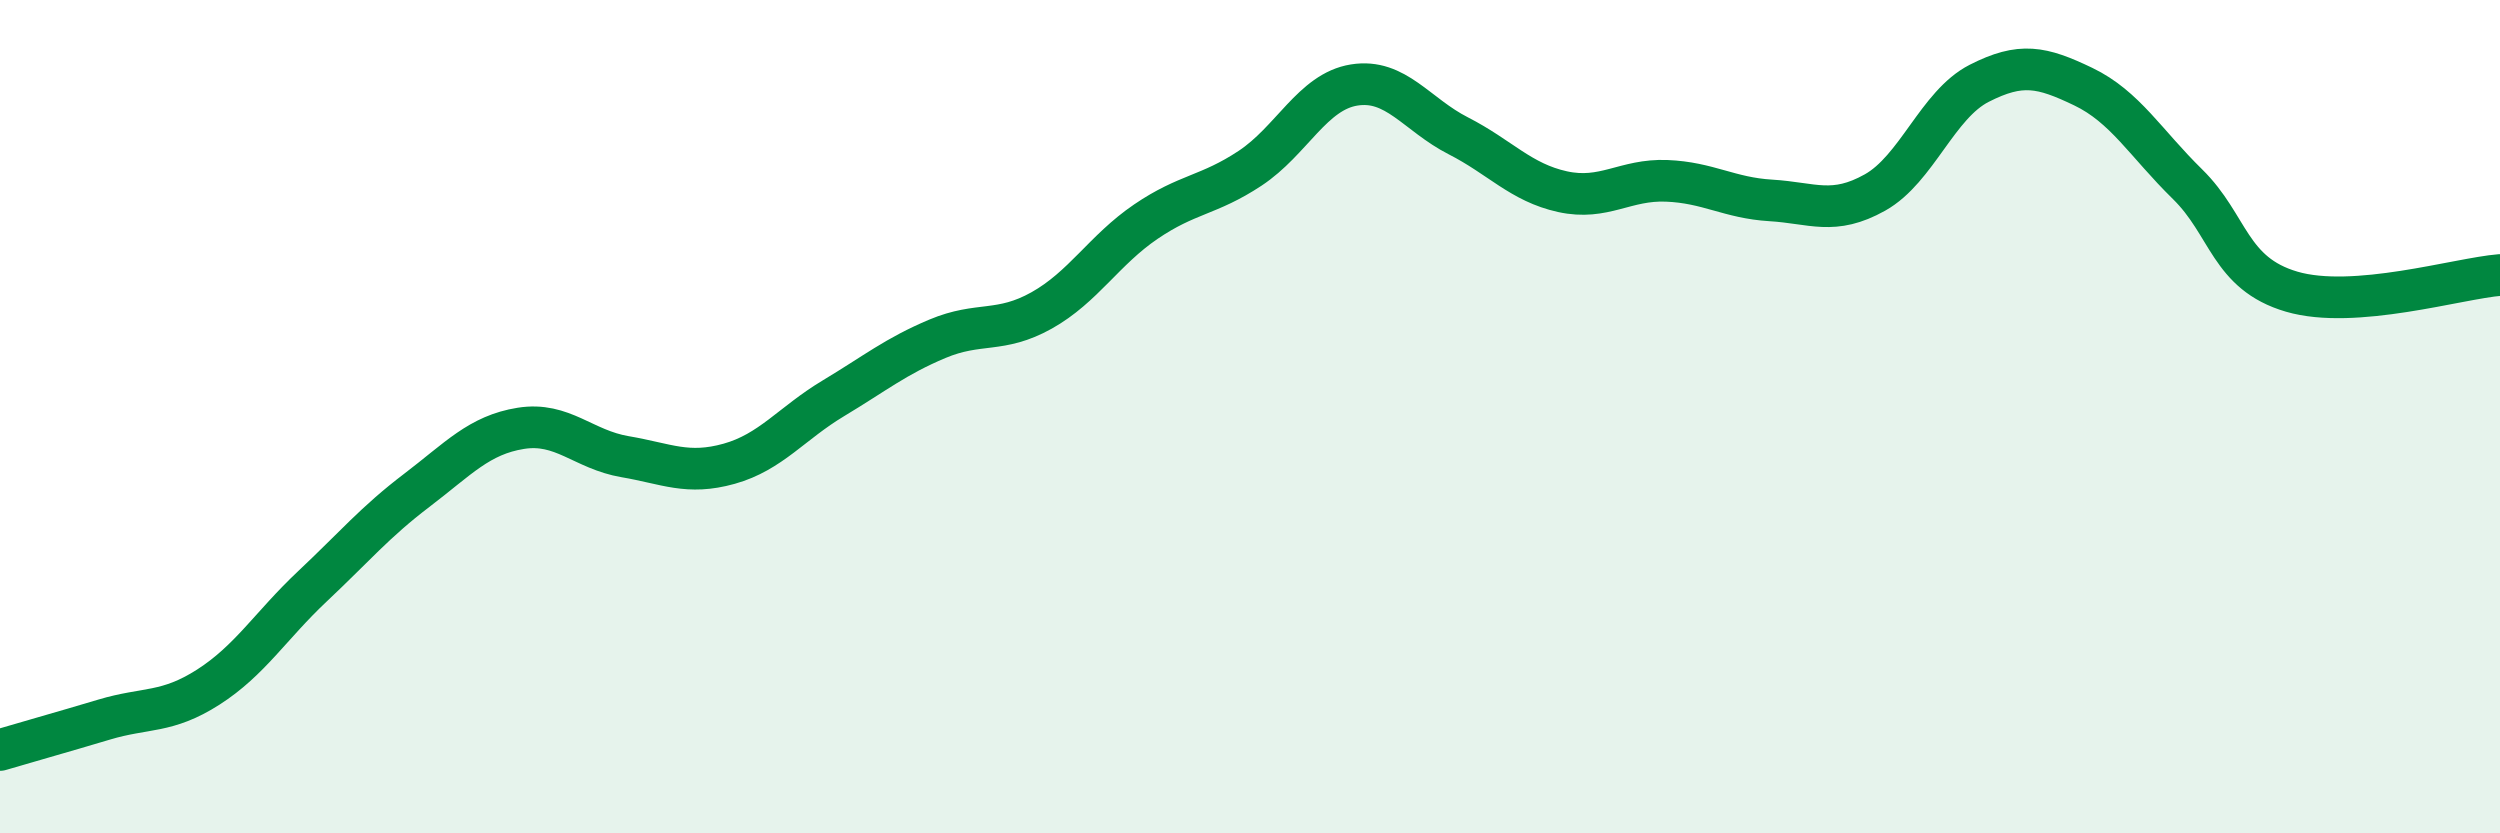
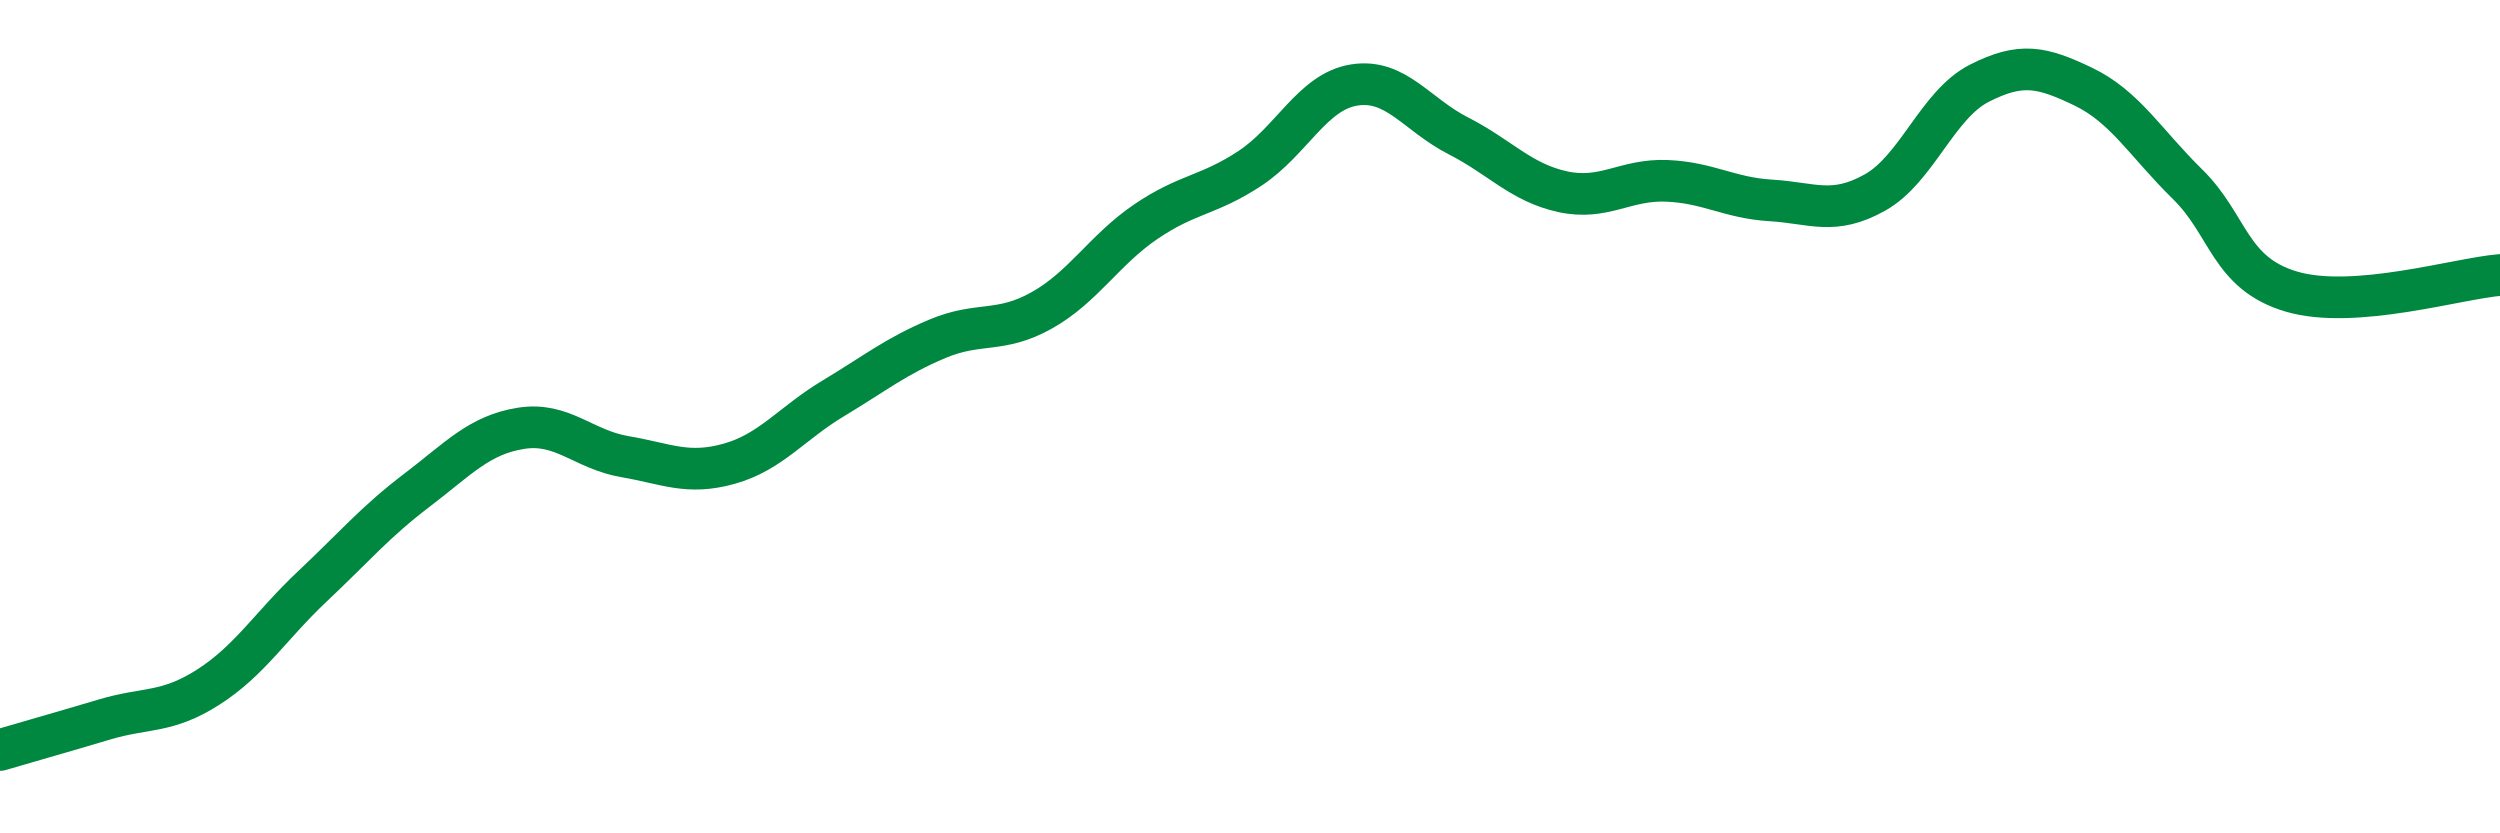
<svg xmlns="http://www.w3.org/2000/svg" width="60" height="20" viewBox="0 0 60 20">
-   <path d="M 0,18 C 0.5,17.85 1.5,17.57 2.5,17.27 C 3.5,16.97 4,17.13 5,16.49 C 6,15.85 6.5,15.01 7.5,14.07 C 8.5,13.13 9,12.53 10,11.77 C 11,11.01 11.5,10.44 12.5,10.28 C 13.5,10.12 14,10.79 15,10.96 C 16,11.13 16.5,11.41 17.5,11.13 C 18.5,10.85 19,10.16 20,9.56 C 21,8.96 21.5,8.55 22.5,8.13 C 23.5,7.71 24,8.01 25,7.45 C 26,6.89 26.5,6 27.5,5.32 C 28.5,4.64 29,4.7 30,4.04 C 31,3.38 31.5,2.2 32.5,2.04 C 33.5,1.88 34,2.75 35,3.26 C 36,3.77 36.5,4.38 37.5,4.6 C 38.5,4.82 39,4.3 40,4.34 C 41,4.38 41.5,4.75 42.5,4.81 C 43.5,4.87 44,5.18 45,4.62 C 46,4.06 46.5,2.51 47.5,2 C 48.5,1.49 49,1.6 50,2.08 C 51,2.56 51.5,3.44 52.5,4.42 C 53.5,5.4 53.5,6.56 55,7 C 56.5,7.44 59,6.68 60,6.6L60 20L0 20Z" fill="#008740" opacity="0.1" stroke-linecap="round" stroke-linejoin="round" />
  <path d="M 0,18 C 0.5,17.85 1.5,17.57 2.5,17.27 C 3.5,16.97 4,17.13 5,16.49 C 6,15.85 6.5,15.01 7.5,14.07 C 8.5,13.13 9,12.53 10,11.77 C 11,11.01 11.5,10.44 12.5,10.28 C 13.5,10.12 14,10.79 15,10.96 C 16,11.13 16.5,11.41 17.5,11.13 C 18.5,10.85 19,10.16 20,9.56 C 21,8.96 21.5,8.55 22.5,8.13 C 23.5,7.71 24,8.01 25,7.45 C 26,6.89 26.5,6 27.5,5.32 C 28.5,4.64 29,4.7 30,4.04 C 31,3.38 31.5,2.2 32.5,2.04 C 33.5,1.88 34,2.75 35,3.26 C 36,3.77 36.5,4.38 37.5,4.6 C 38.5,4.82 39,4.3 40,4.34 C 41,4.38 41.5,4.75 42.5,4.81 C 43.5,4.87 44,5.18 45,4.62 C 46,4.06 46.5,2.51 47.5,2 C 48.5,1.49 49,1.6 50,2.08 C 51,2.56 51.5,3.44 52.5,4.42 C 53.5,5.4 53.5,6.56 55,7 C 56.5,7.44 59,6.68 60,6.6" stroke="#008740" stroke-width="1" fill="none" stroke-linecap="round" stroke-linejoin="round" />
</svg>